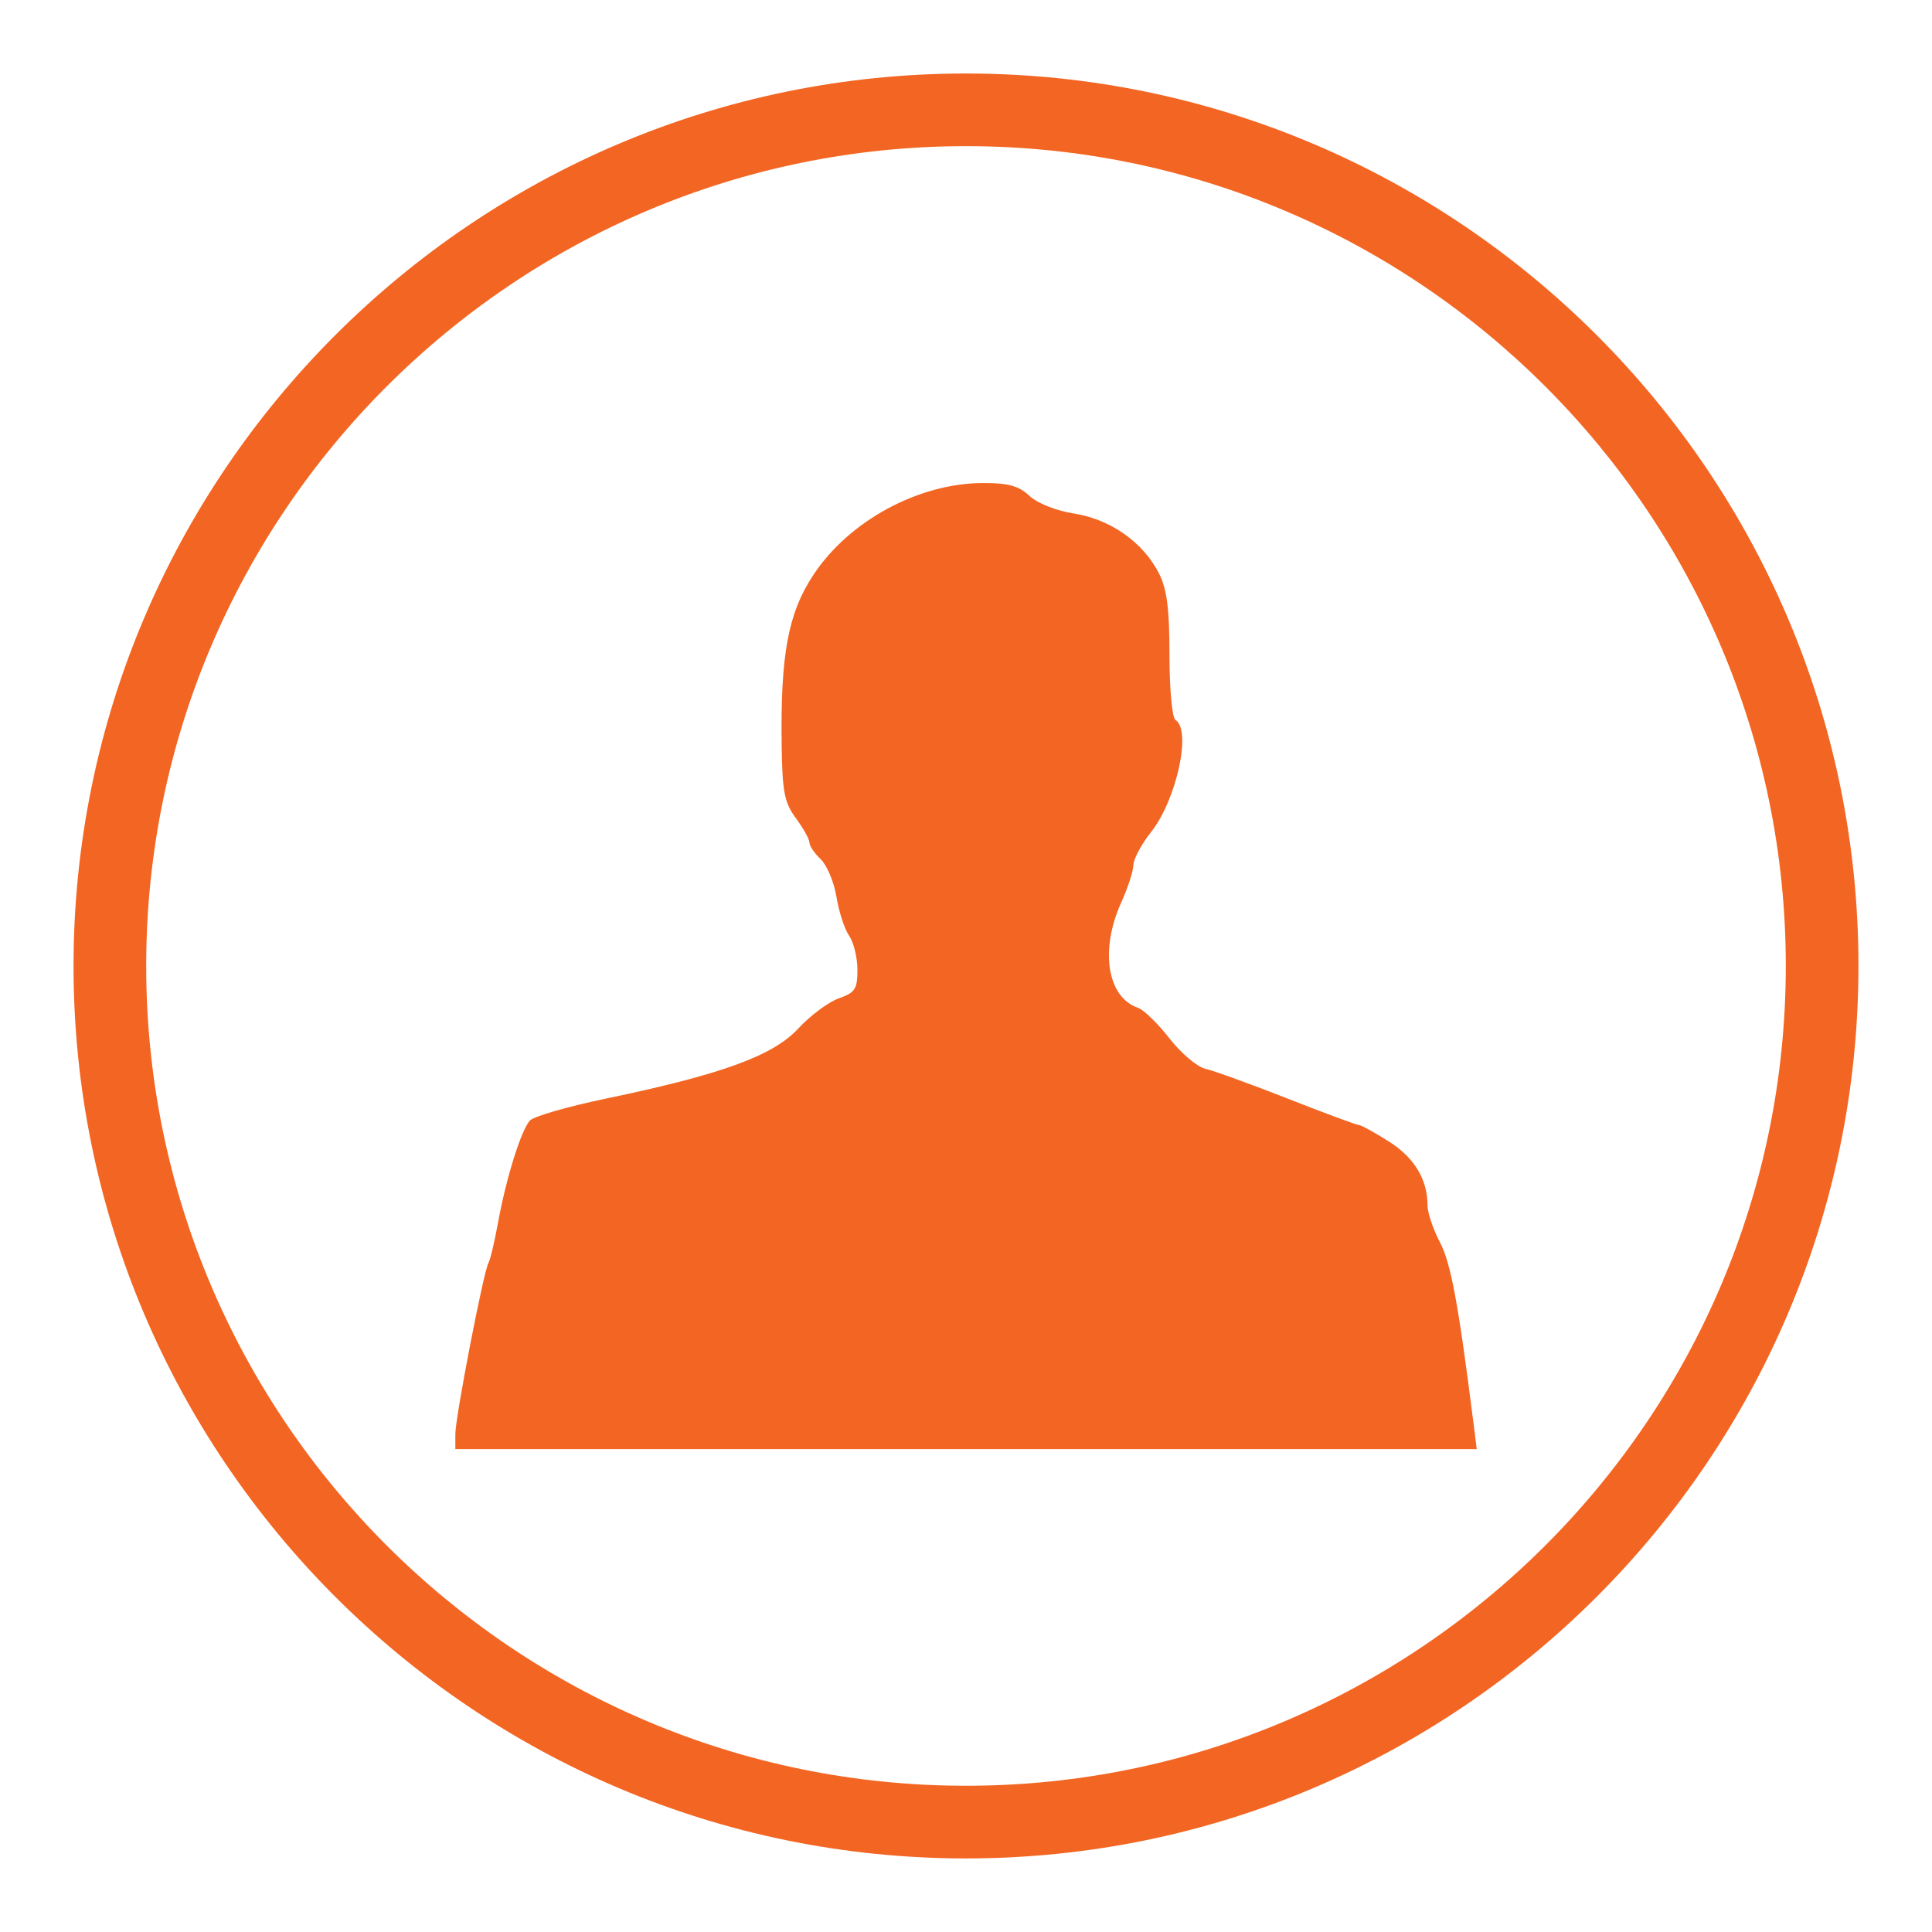
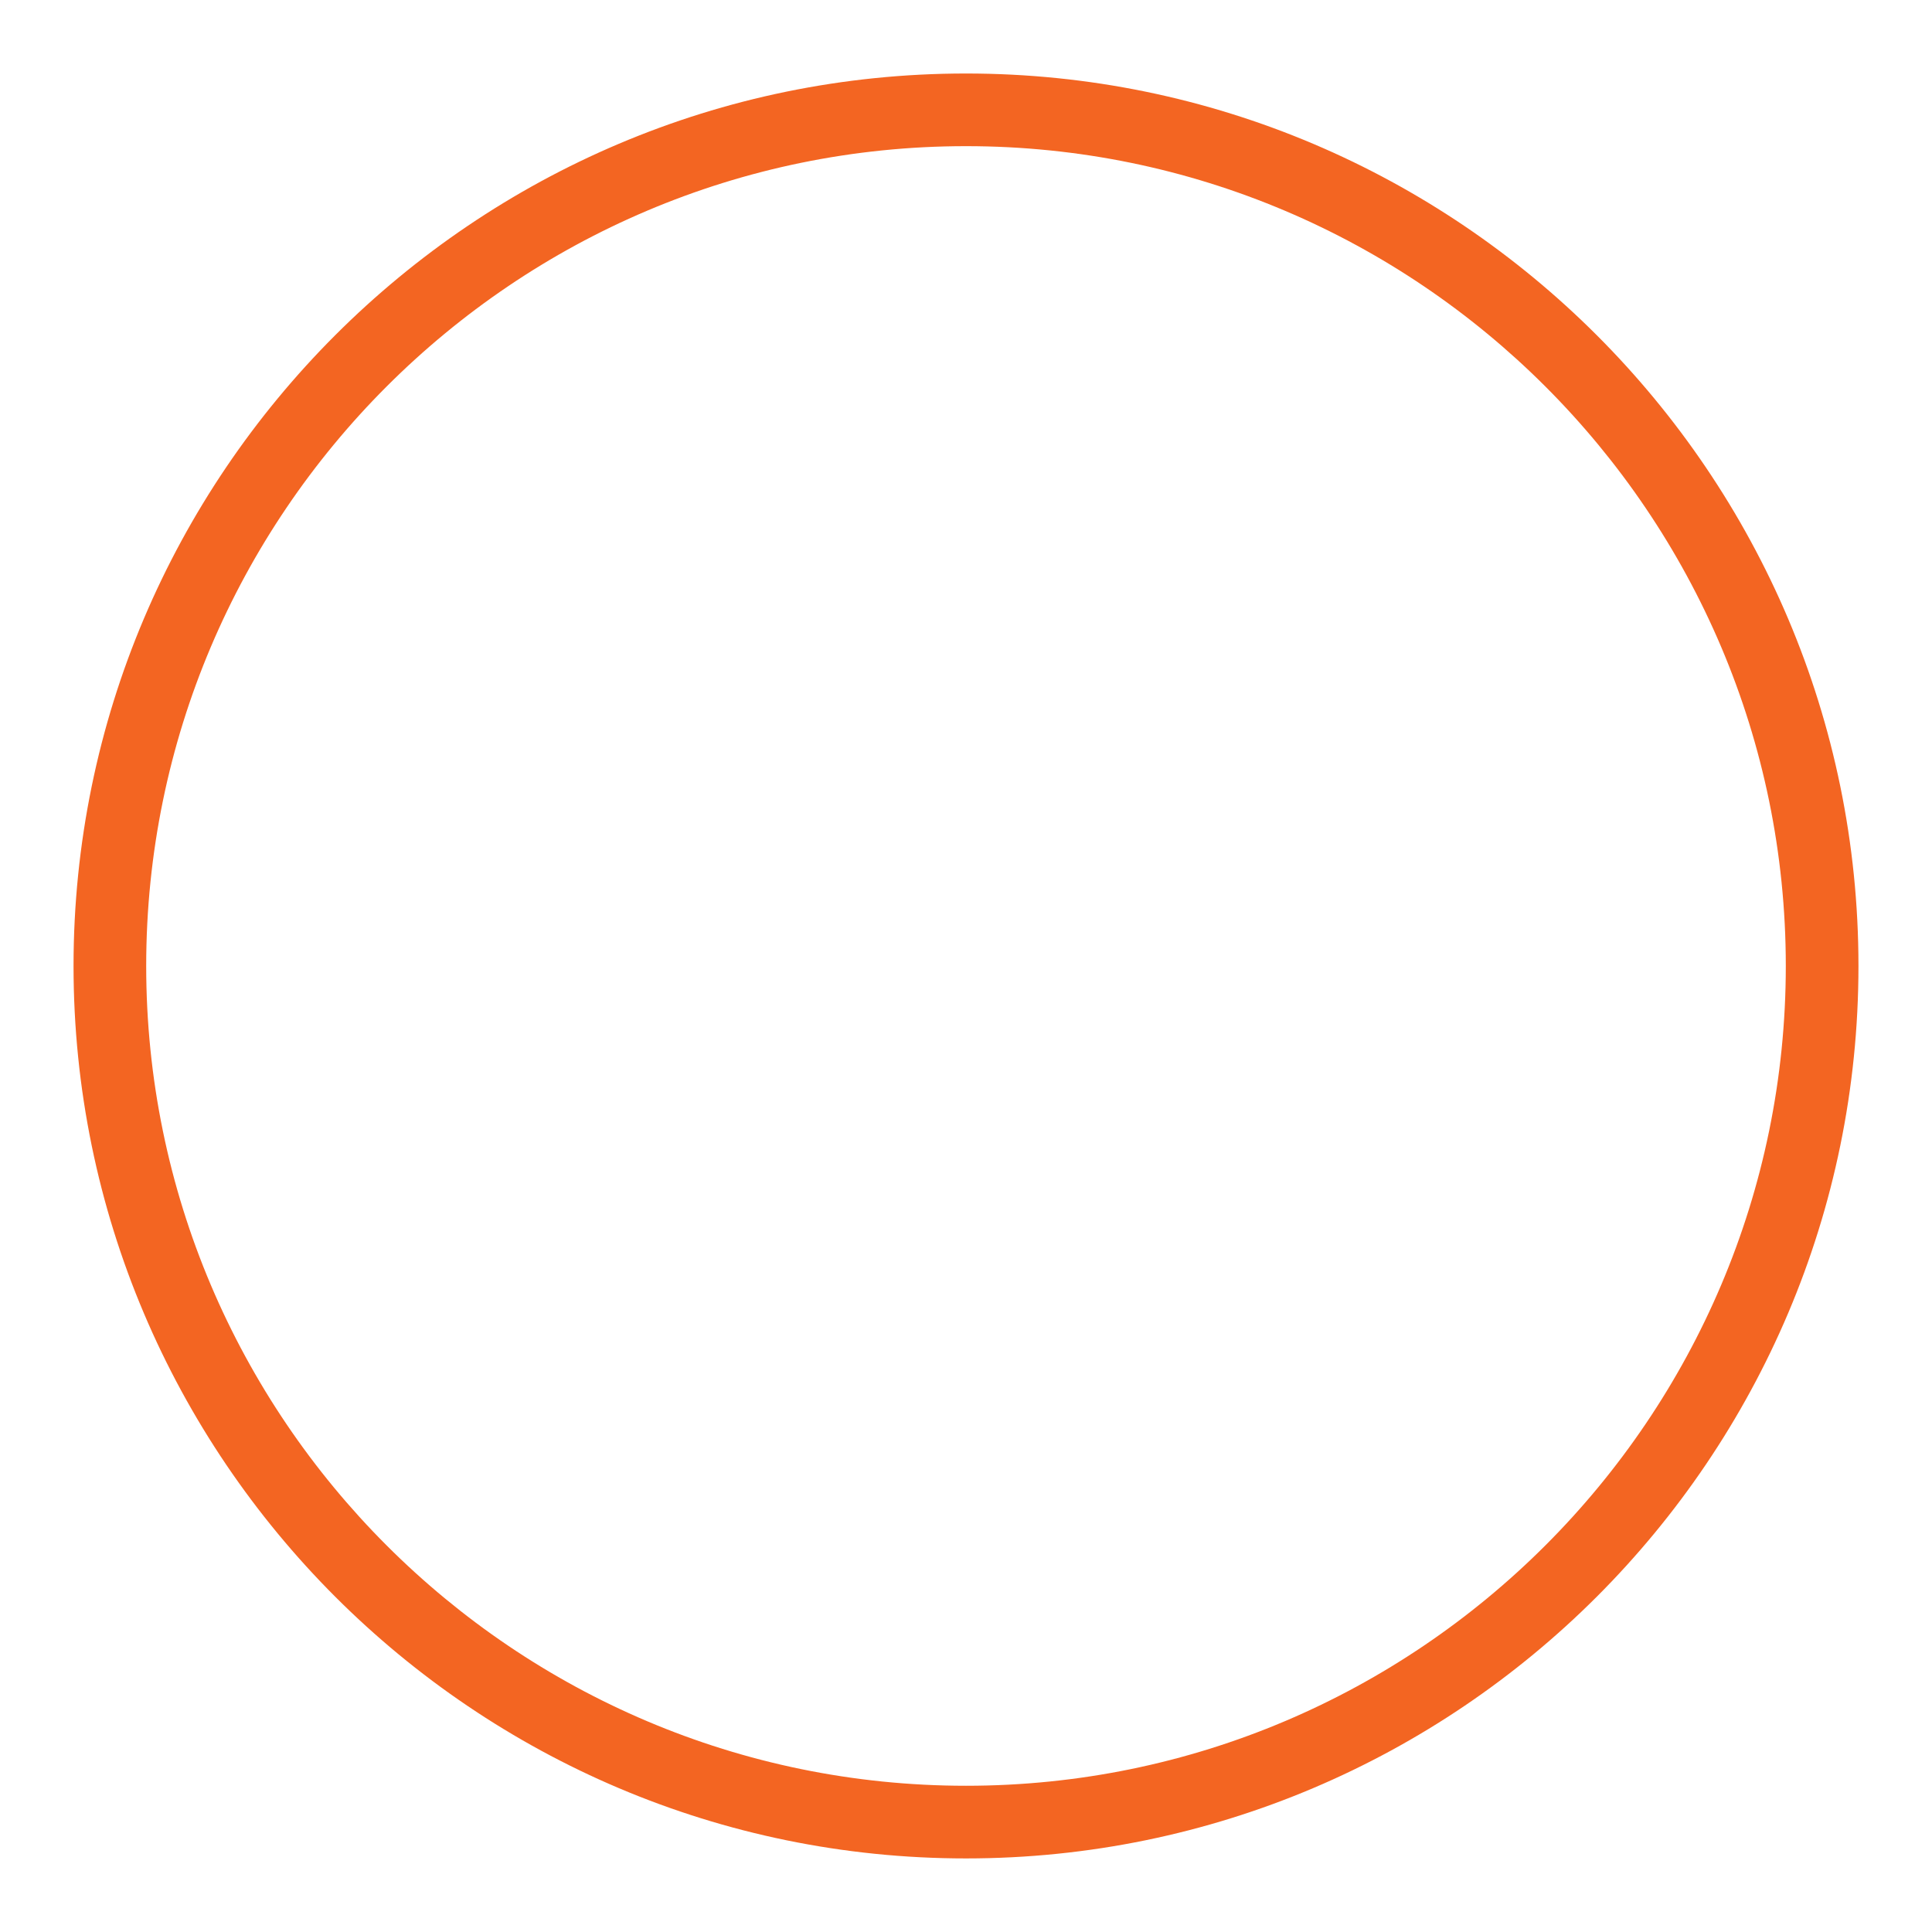
<svg xmlns="http://www.w3.org/2000/svg" width="100%" height="100%" viewBox="0 0 2048 2048" version="1.1" xml:space="preserve" style="fill-rule:evenodd;clip-rule:evenodd;stroke-linejoin:round;stroke-miterlimit:2;">
  <g transform="matrix(8.268,0,0,8.268,1024,1892.99)">
    <path d="M0,-210.215C-57.956,-210.215 -105.107,-163.064 -105.107,-105.108C-105.107,-47.152 -57.956,-0.001 0,-0.001C57.956,-0.001 105.107,-47.152 105.107,-105.108C105.107,-163.064 57.956,-210.215 0,-210.215M0,9.315C-63.093,9.315 -114.423,-42.015 -114.423,-105.108C-114.423,-168.2 -63.093,-219.53 0,-219.53C63.092,-219.53 114.422,-168.2 114.422,-105.108C114.422,-42.015 63.092,9.315 0,9.315" style="fill:rgb(243,101,34);fill-rule:nonzero;" />
  </g>
  <g transform="matrix(1.695,0,0,1.695,403.993,201.312)">
-     <path d="M46.429,778.05C46.429,767.398 64.168,675.85 67.174,670.98C68.245,669.247 70.906,658.02 73.087,646.032C78.174,618.066 87.554,588.019 93.074,582C95.447,579.413 116.745,573.262 140.402,568.332C213.077,553.187 245.102,541.522 260.922,524.439C268.459,516.296 279.859,507.81 286.255,505.581C296.416,502.039 297.883,499.785 297.883,487.717C297.883,480.121 295.561,470.576 292.724,466.504C289.886,462.432 286.316,451.501 284.79,442.212C283.264,432.923 278.831,422.302 274.937,418.609C271.044,414.916 267.858,410.203 267.858,408.136C267.858,406.069 264.059,399.238 259.414,392.956C252.211,383.213 250.901,376.478 250.499,347.133C249.724,290.44 254.584,264.497 270.46,240.583C292.877,206.81 336.168,183.419 376.46,183.311C392.202,183.269 398.816,185.094 405.426,191.304C410.418,195.993 422.148,200.641 433.538,202.441C456.198,206.023 476.578,220.413 486.472,239.819C491.447,249.575 493.036,261.94 493.04,290.935C493.043,312.378 494.695,330.201 496.799,331.502C507.005,337.809 497.484,381.388 481.474,401.652C475.454,409.272 470.491,418.56 470.446,422.294C470.401,426.027 467.023,436.444 462.94,445.442C449.38,475.326 454.046,504.903 473.366,511.524C476.966,512.758 485.823,521.368 493.047,530.657C500.271,539.947 510.405,548.502 515.565,549.668C520.725,550.835 543.868,559.224 566.992,568.311C590.117,577.398 610.164,584.833 611.542,584.833C612.919,584.833 621.362,589.477 630.304,595.154C646.284,605.298 654.427,618.839 654.427,635.266C654.427,639.682 657.919,649.985 662.188,658.162C669.057,671.321 673.732,696.557 683.195,771.542L685.207,787.492L46.427,787.492L46.427,778.048L46.429,778.05Z" style="fill:rgb(243,101,34);fill-rule:nonzero;" />
-   </g>
+     </g>
</svg>